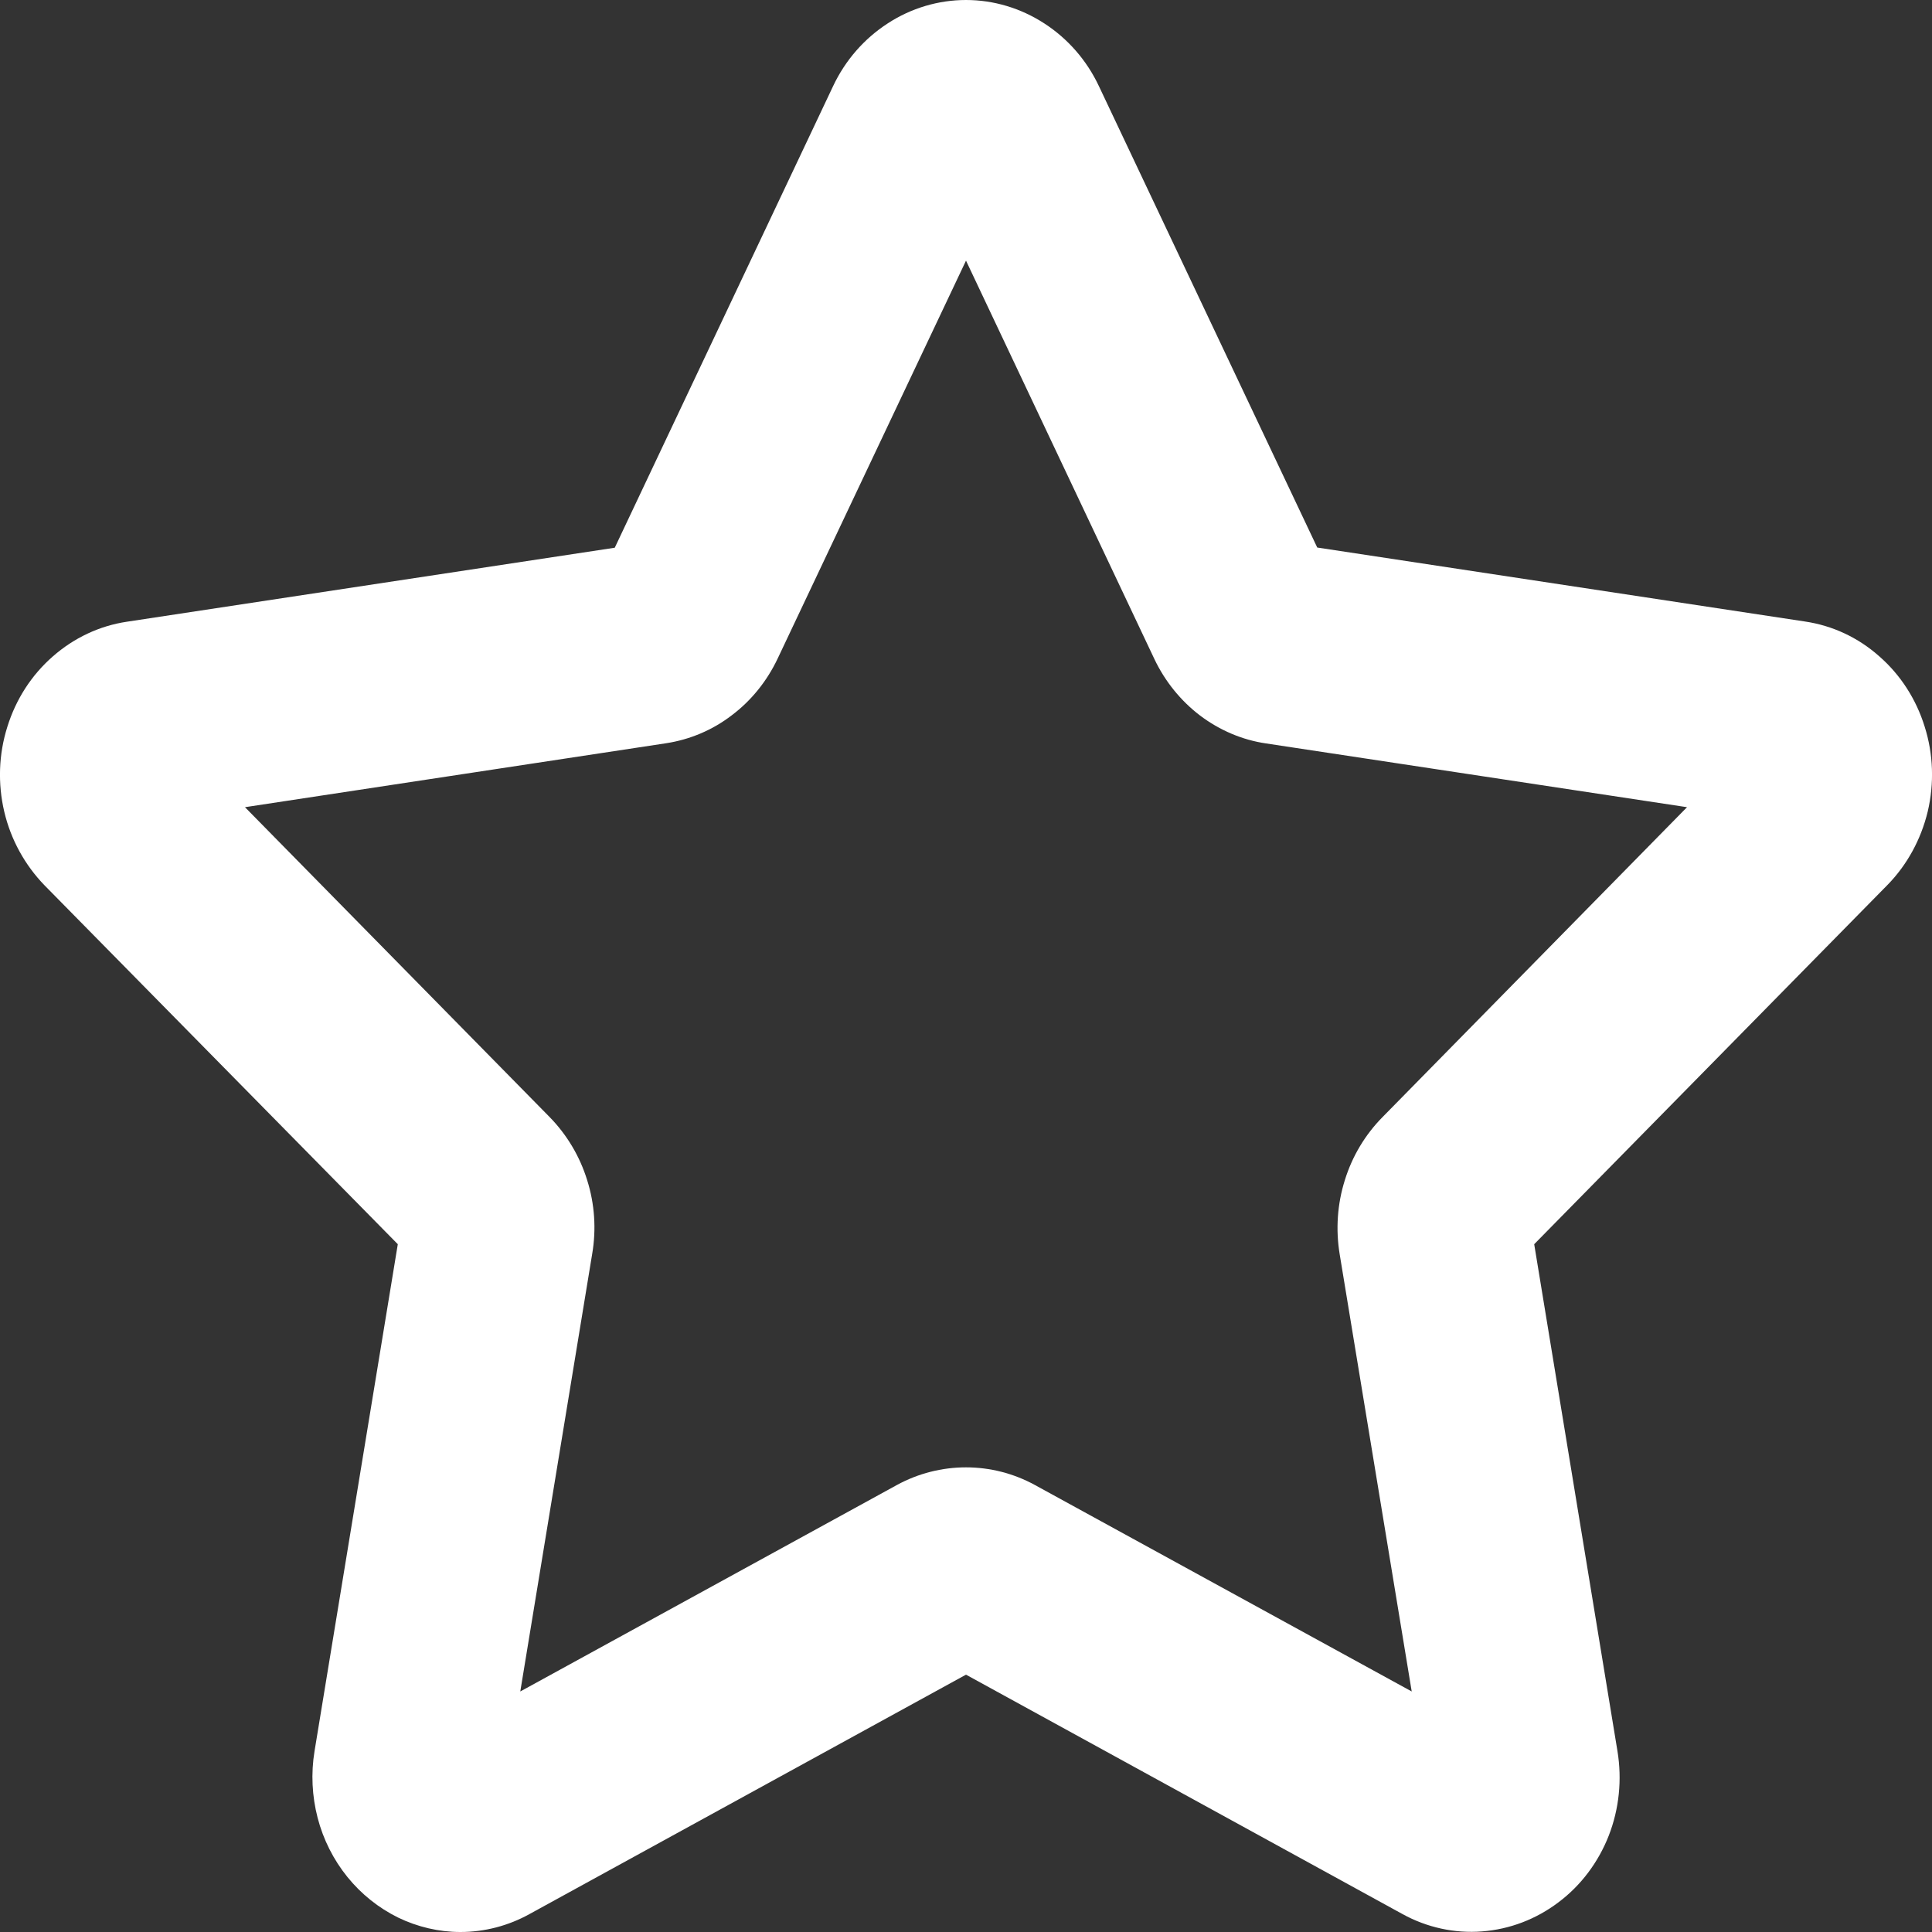
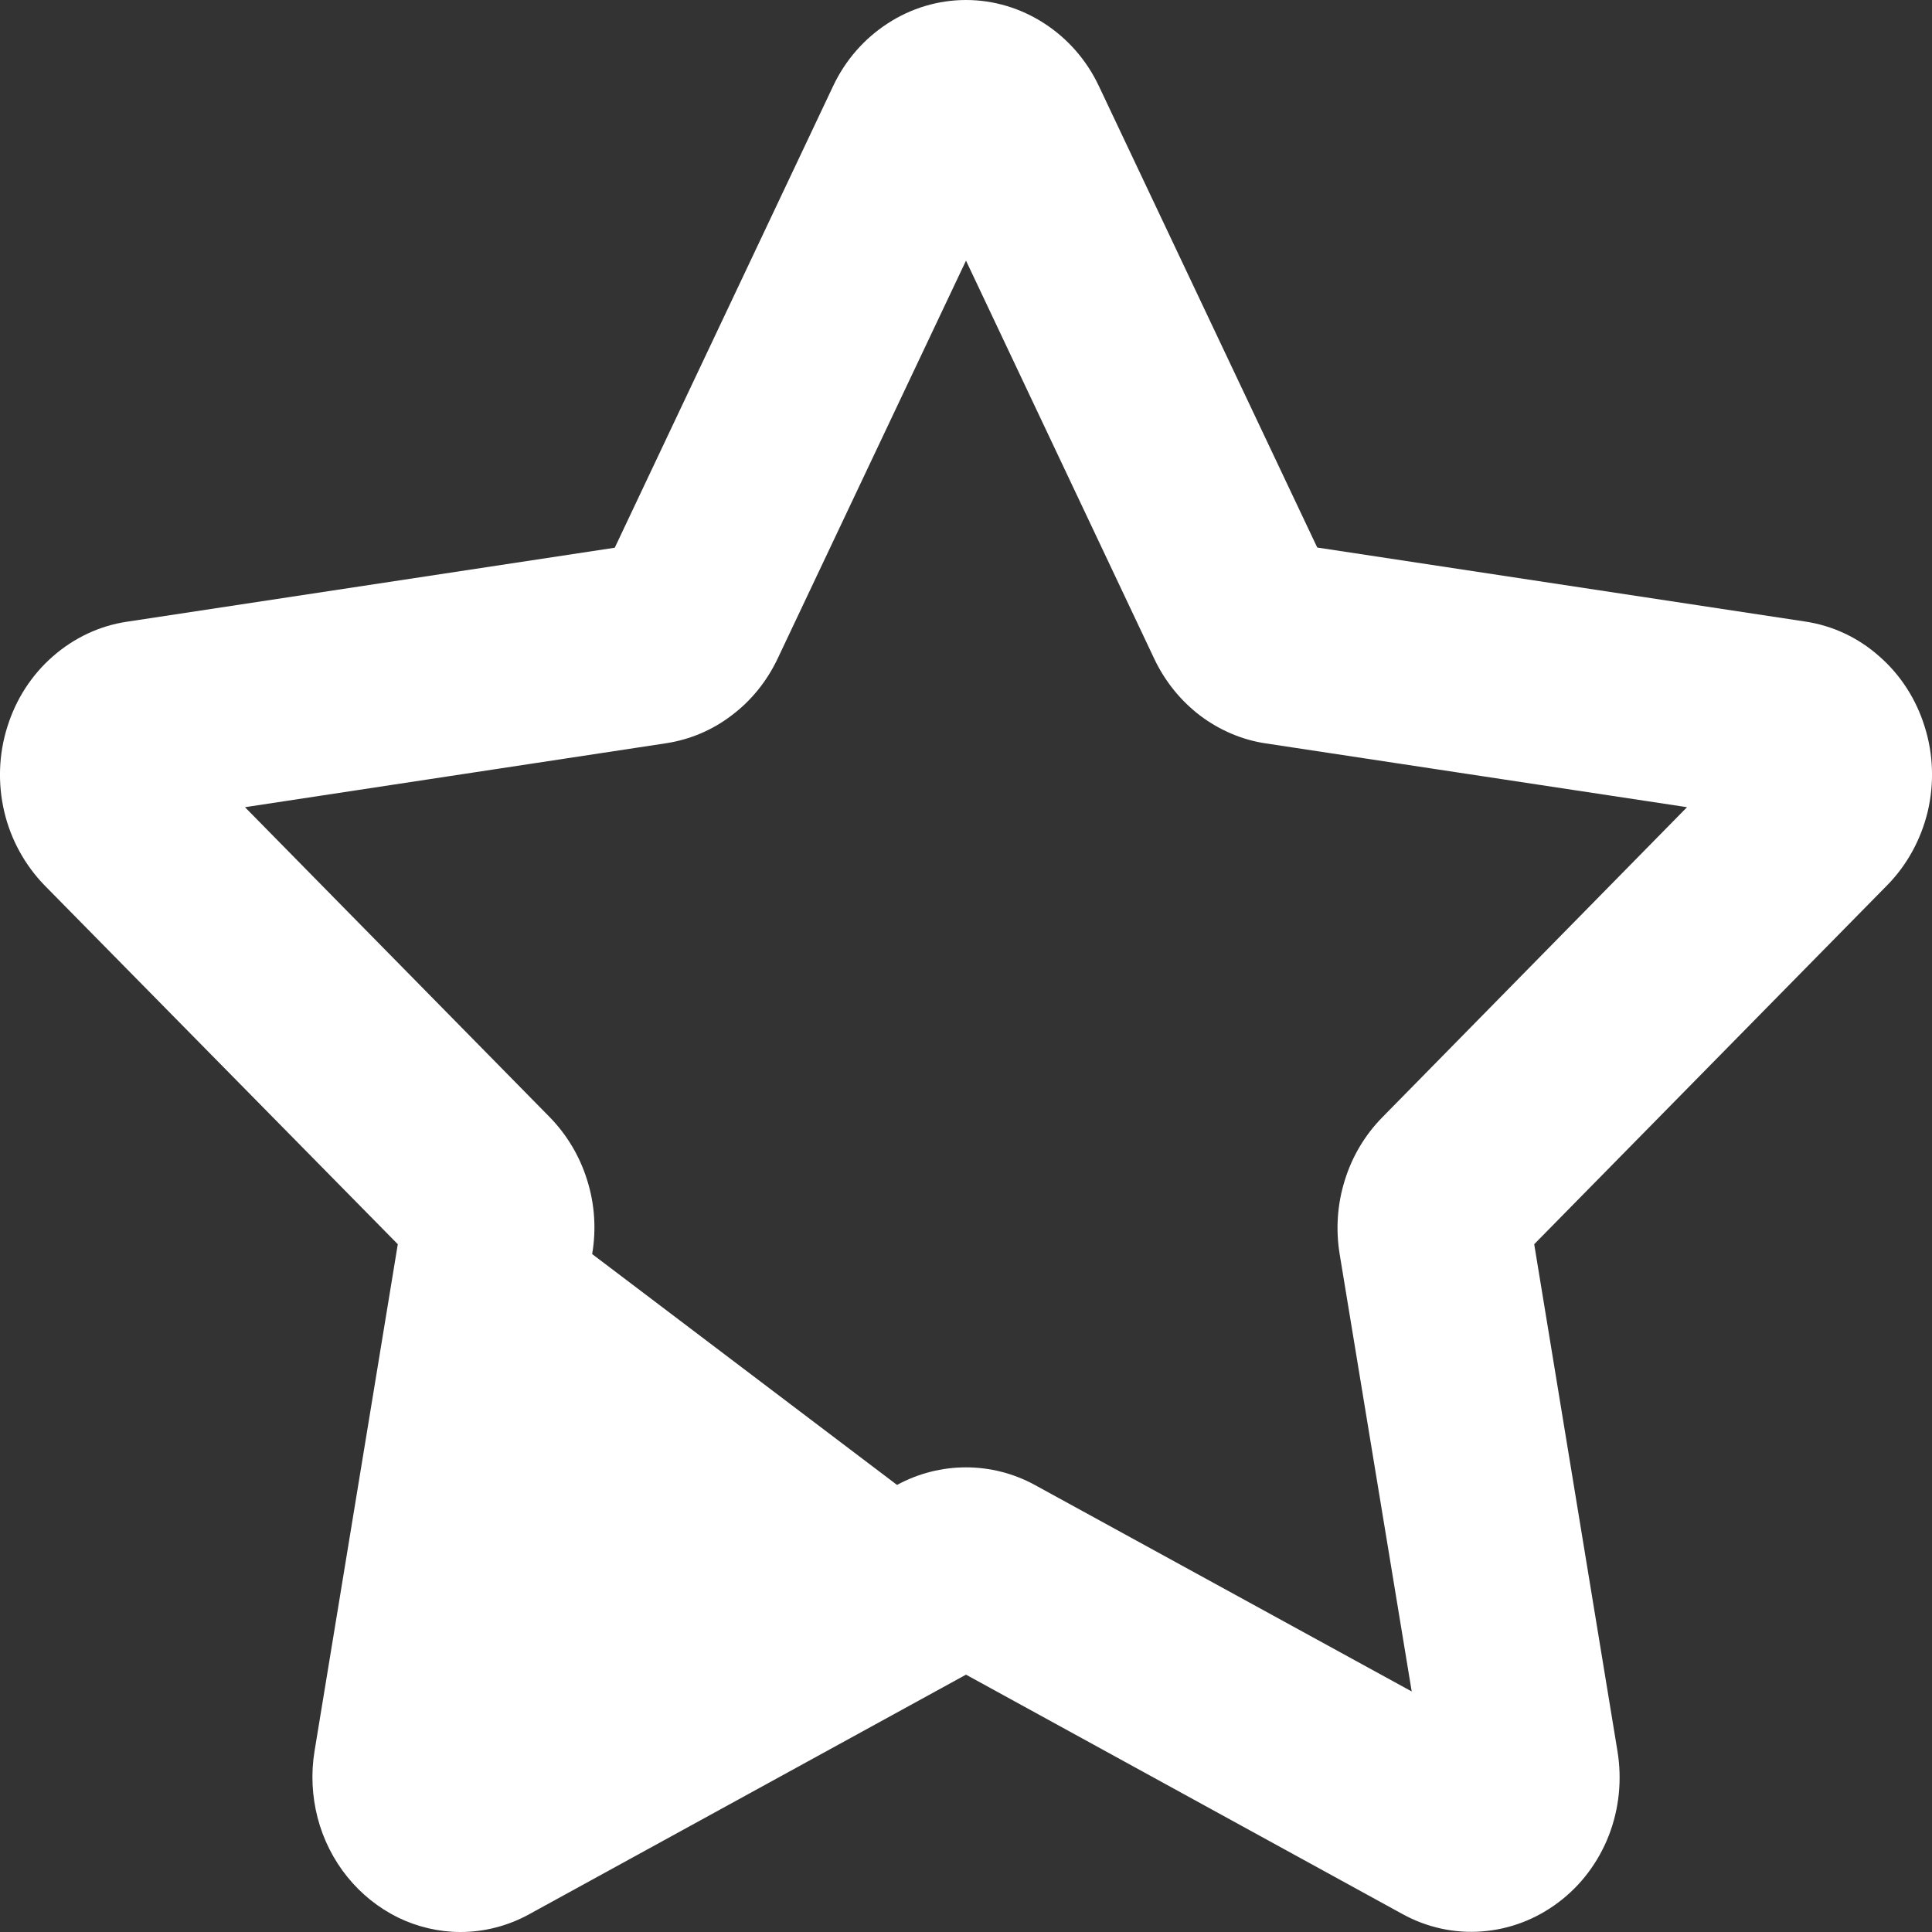
<svg xmlns="http://www.w3.org/2000/svg" fill="none" height="100%" overflow="visible" preserveAspectRatio="none" style="display: block;" viewBox="0 0 10 10" width="100%">
  <rect x="0" y="0" width="10" height="10" fill="#333333" stroke="none" />
-   <path d="M2.383 10C2.272 10 2.161 9.974 2.06 9.925C1.959 9.875 1.87 9.804 1.798 9.715C1.726 9.626 1.673 9.521 1.644 9.409C1.615 9.297 1.609 9.179 1.628 9.064L2.059 6.44L0.231 4.583C0.129 4.478 0.056 4.346 0.022 4.201C-0.012 4.056 -0.007 3.904 0.038 3.762C0.082 3.62 0.163 3.494 0.273 3.398C0.382 3.302 0.515 3.239 0.657 3.218L3.182 2.835L4.312 0.446C4.375 0.312 4.473 0.2 4.595 0.121C4.716 0.042 4.857 0 5 0C5.143 0 5.283 0.042 5.405 0.121C5.527 0.2 5.625 0.312 5.688 0.446L6.818 2.834L9.343 3.217C9.485 3.238 9.618 3.3 9.727 3.397C9.837 3.493 9.918 3.619 9.962 3.761C10.007 3.903 10.012 4.055 9.978 4.2C9.943 4.345 9.871 4.477 9.769 4.581L7.941 6.44L8.372 9.064C8.396 9.211 8.381 9.362 8.327 9.501C8.273 9.639 8.183 9.759 8.067 9.846C7.951 9.934 7.814 9.986 7.671 9.997C7.529 10.008 7.386 9.977 7.259 9.907L5 8.668L2.741 9.907C2.631 9.968 2.508 10 2.383 10V10ZM1.268 4.178L2.845 5.782C2.934 5.873 3.001 5.985 3.039 6.108C3.078 6.231 3.087 6.363 3.065 6.491L2.693 8.755L4.643 7.686C4.753 7.626 4.876 7.595 5 7.595C5.124 7.595 5.246 7.626 5.356 7.686L7.307 8.755L6.934 6.491C6.913 6.363 6.922 6.231 6.961 6.108C6.999 5.985 7.066 5.873 7.156 5.782L8.732 4.178L6.553 3.848C6.43 3.83 6.313 3.78 6.212 3.704C6.112 3.628 6.03 3.527 5.975 3.411L5 1.349L4.025 3.409C3.97 3.525 3.889 3.626 3.788 3.702C3.688 3.779 3.571 3.828 3.448 3.847L1.268 4.178Z" fill="white" id="Vector" />
+   <path d="M2.383 10C2.272 10 2.161 9.974 2.06 9.925C1.959 9.875 1.87 9.804 1.798 9.715C1.726 9.626 1.673 9.521 1.644 9.409C1.615 9.297 1.609 9.179 1.628 9.064L2.059 6.44L0.231 4.583C0.129 4.478 0.056 4.346 0.022 4.201C-0.012 4.056 -0.007 3.904 0.038 3.762C0.082 3.62 0.163 3.494 0.273 3.398C0.382 3.302 0.515 3.239 0.657 3.218L3.182 2.835L4.312 0.446C4.375 0.312 4.473 0.2 4.595 0.121C4.716 0.042 4.857 0 5 0C5.143 0 5.283 0.042 5.405 0.121C5.527 0.2 5.625 0.312 5.688 0.446L6.818 2.834L9.343 3.217C9.485 3.238 9.618 3.3 9.727 3.397C9.837 3.493 9.918 3.619 9.962 3.761C10.007 3.903 10.012 4.055 9.978 4.2C9.943 4.345 9.871 4.477 9.769 4.581L7.941 6.44L8.372 9.064C8.396 9.211 8.381 9.362 8.327 9.501C8.273 9.639 8.183 9.759 8.067 9.846C7.951 9.934 7.814 9.986 7.671 9.997C7.529 10.008 7.386 9.977 7.259 9.907L5 8.668L2.741 9.907C2.631 9.968 2.508 10 2.383 10V10ZM1.268 4.178L2.845 5.782C2.934 5.873 3.001 5.985 3.039 6.108C3.078 6.231 3.087 6.363 3.065 6.491L4.643 7.686C4.753 7.626 4.876 7.595 5 7.595C5.124 7.595 5.246 7.626 5.356 7.686L7.307 8.755L6.934 6.491C6.913 6.363 6.922 6.231 6.961 6.108C6.999 5.985 7.066 5.873 7.156 5.782L8.732 4.178L6.553 3.848C6.43 3.83 6.313 3.78 6.212 3.704C6.112 3.628 6.03 3.527 5.975 3.411L5 1.349L4.025 3.409C3.97 3.525 3.889 3.626 3.788 3.702C3.688 3.779 3.571 3.828 3.448 3.847L1.268 4.178Z" fill="white" id="Vector" />
</svg>